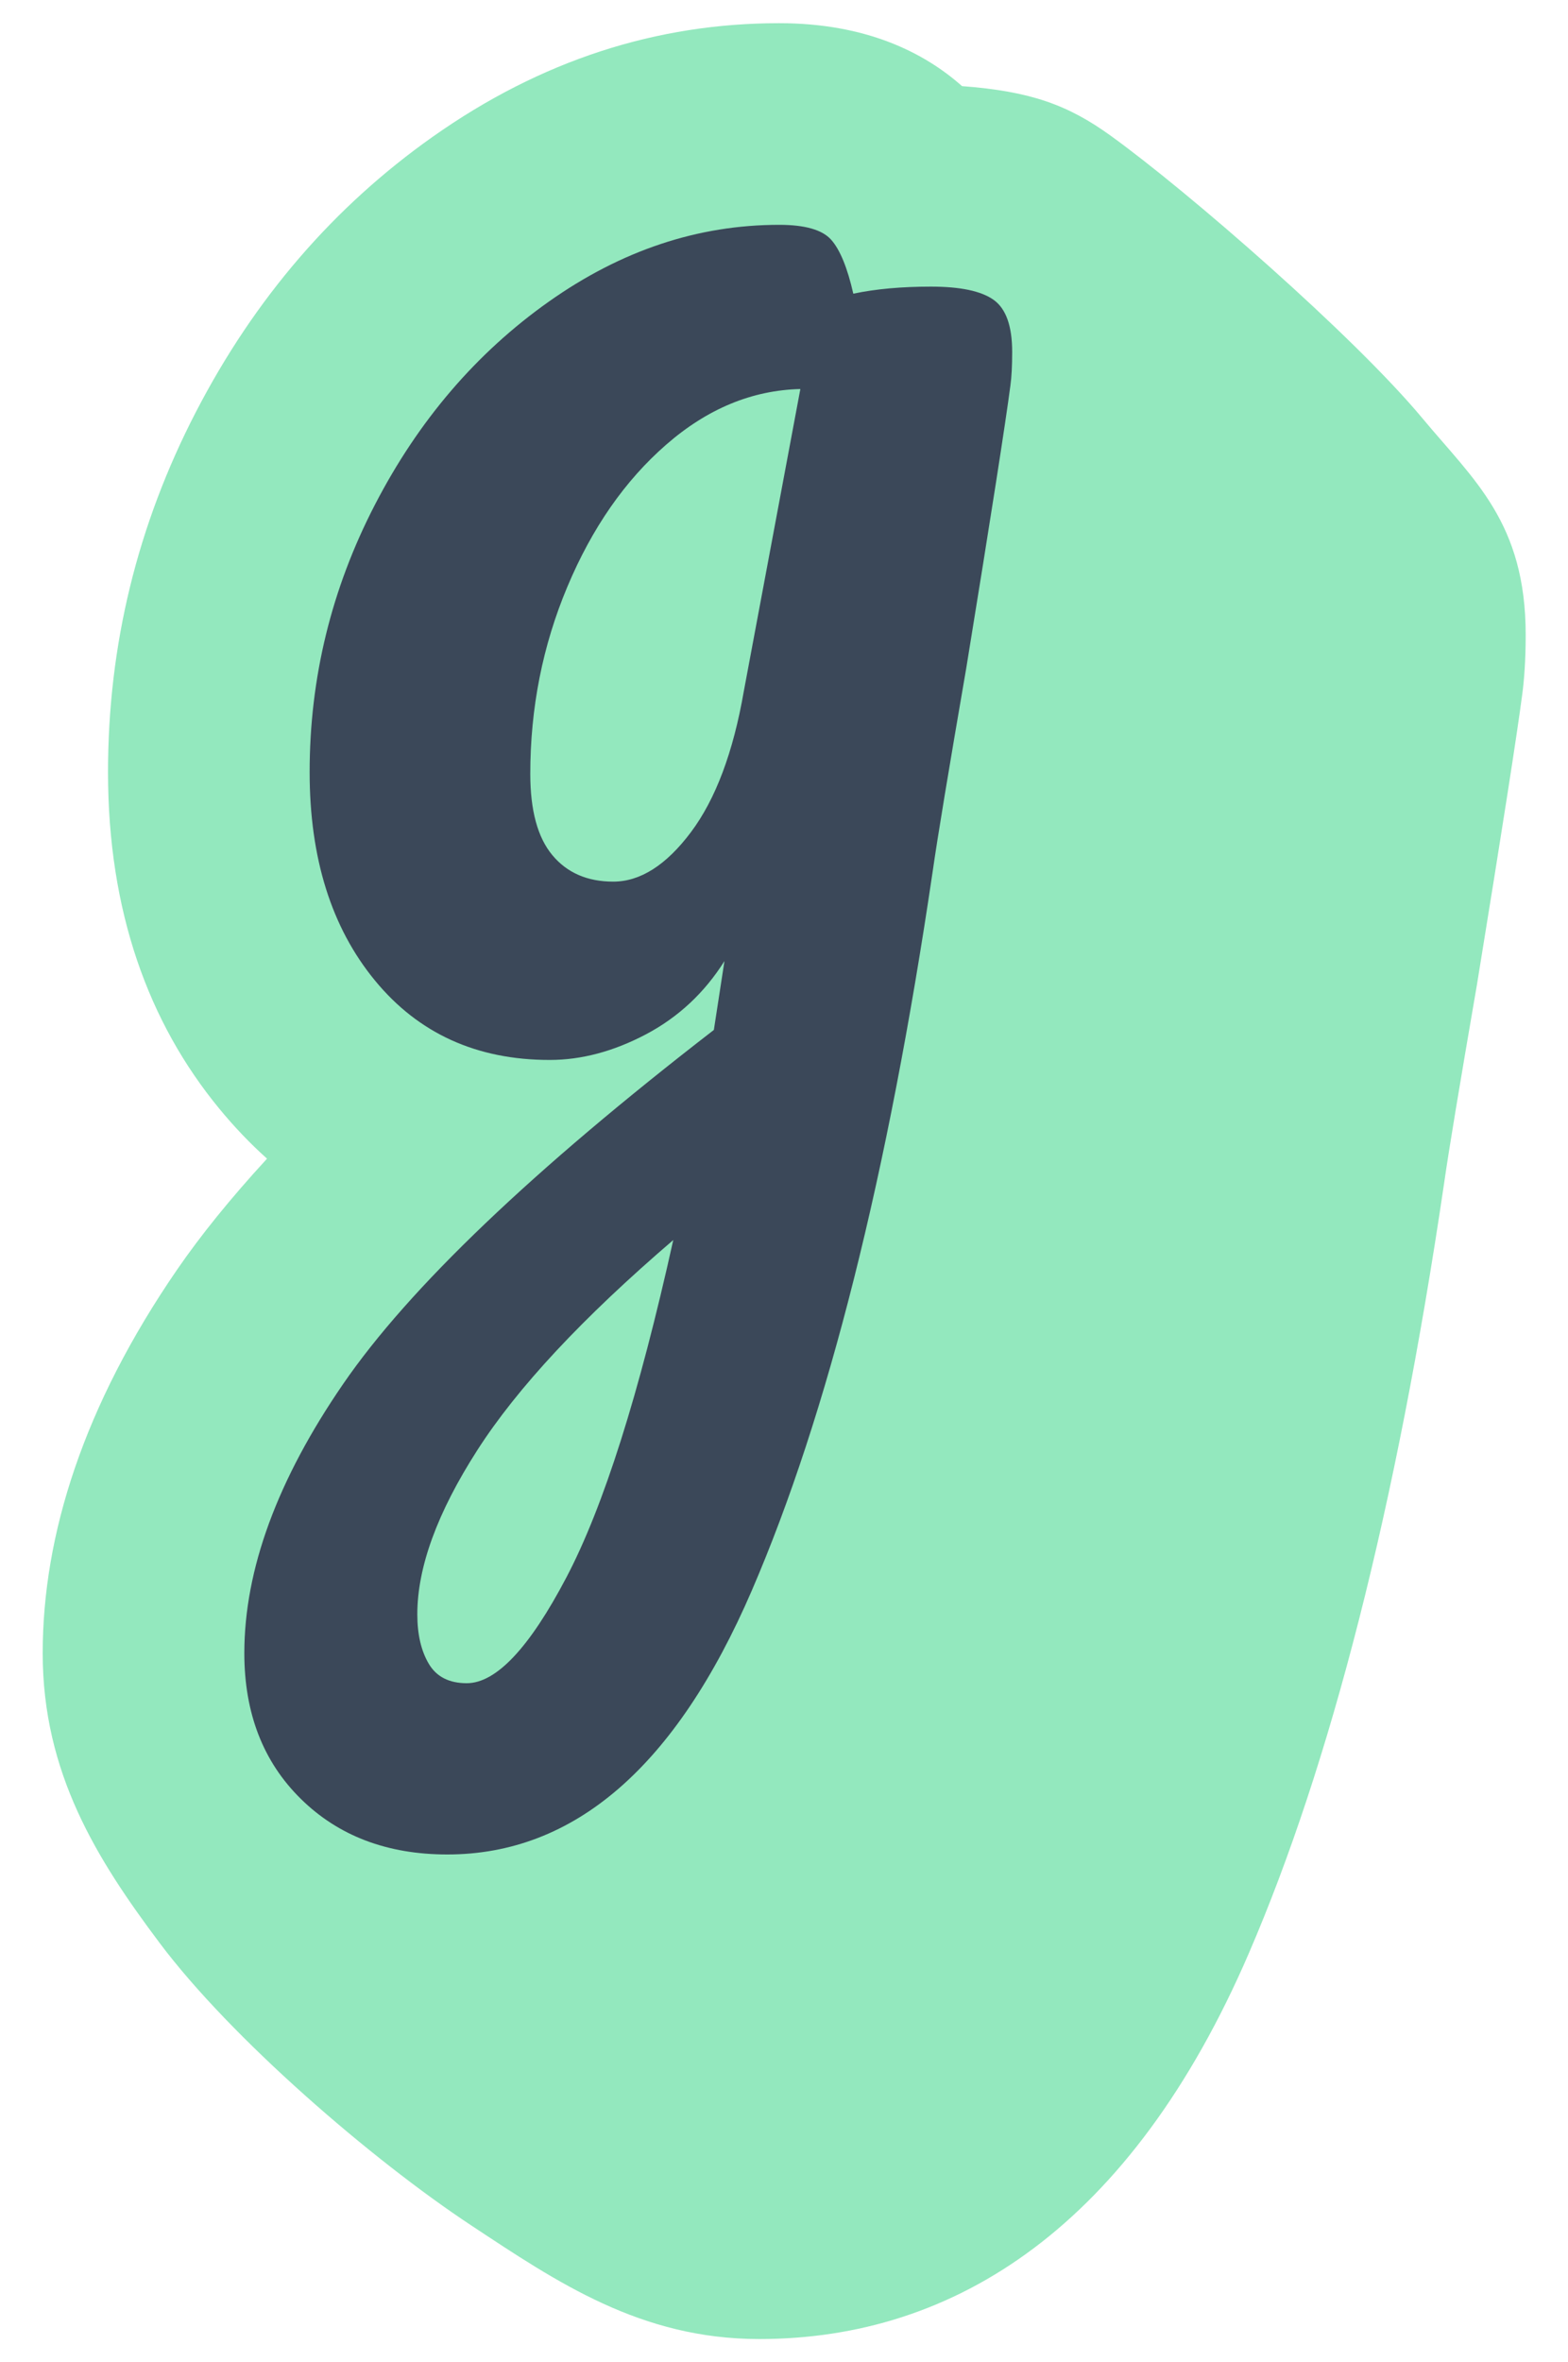
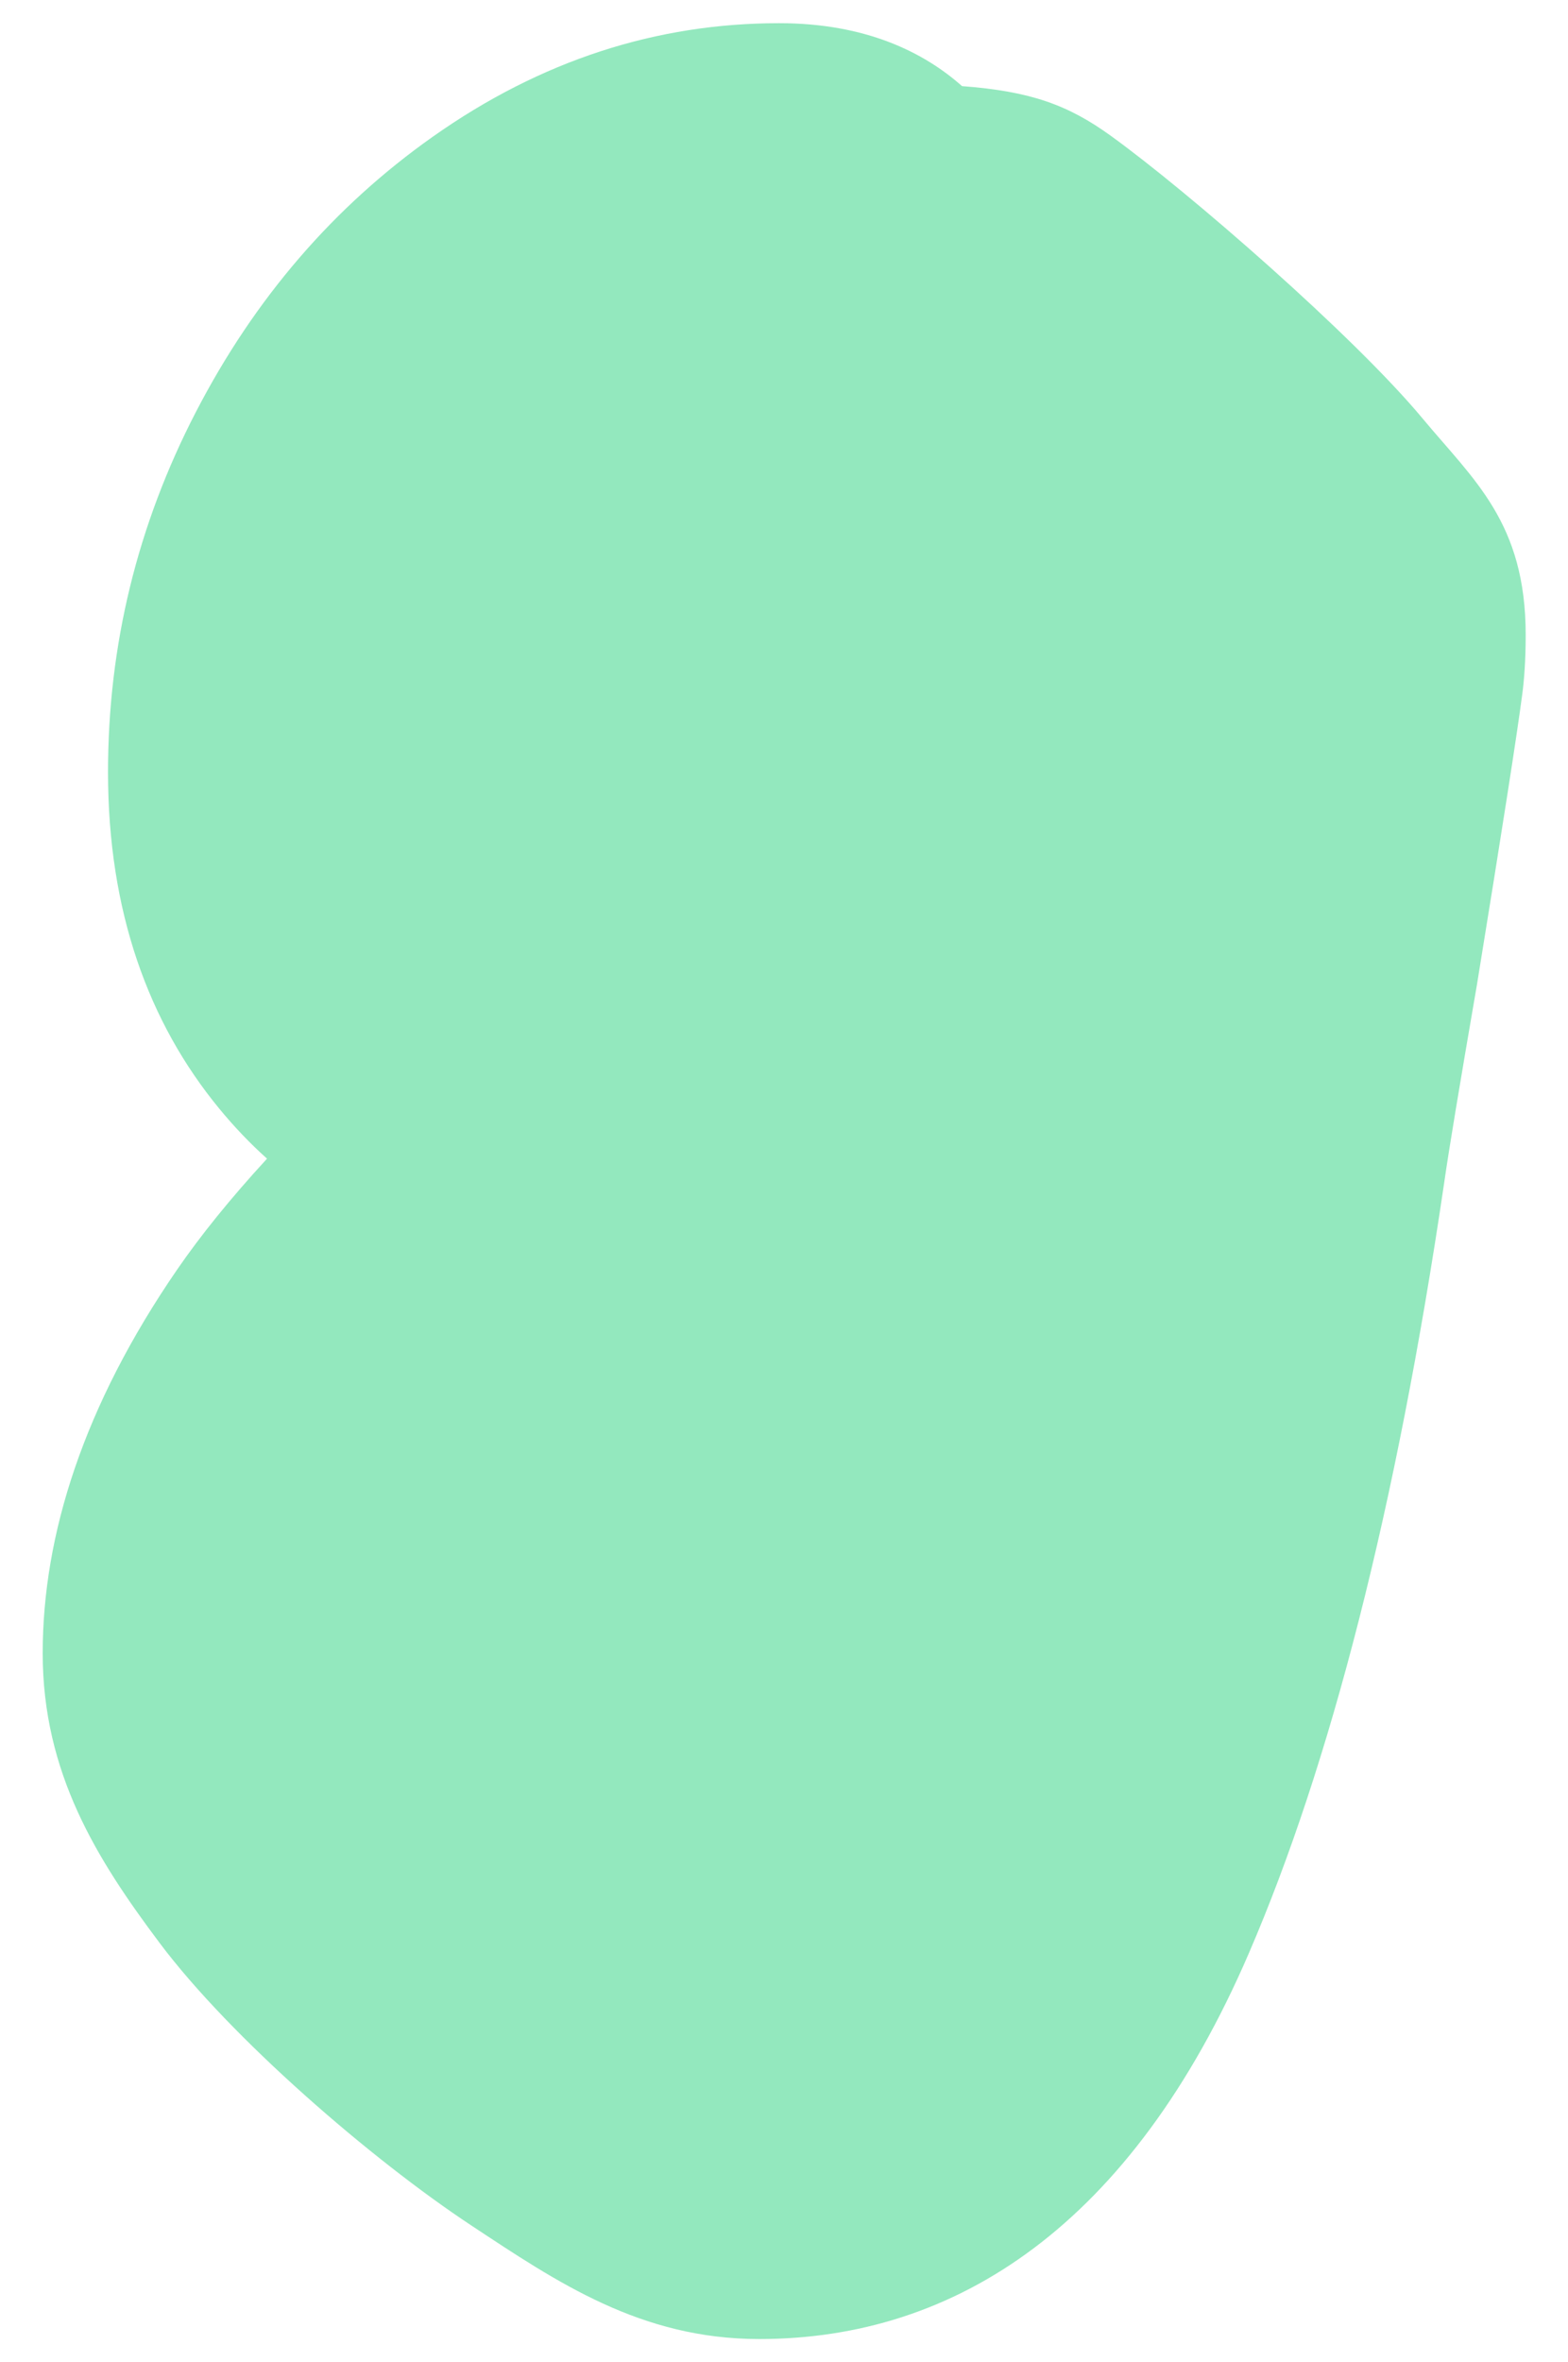
<svg xmlns="http://www.w3.org/2000/svg" width="100%" height="100%" viewBox="0 0 340 512" version="1.1" xml:space="preserve" style="fill-rule:evenodd;clip-rule:evenodd;stroke-linejoin:round;stroke-miterlimit:2;">
  <g transform="matrix(2.098,0,0,2.098,-403.475,-353.25)">
    <path d="M208.784,369.1C216.167,378.955 230.693,391.502 241.027,398.33C249.923,404.207 258.534,410.063 270.784,410.063C291.101,410.063 309.251,398.331 321.385,370.207C329.785,350.738 336.619,324.243 341.568,290.644C341.572,290.614 341.576,290.584 341.581,290.554C342.053,287.245 343.181,280.45 344.954,270.167C344.965,270.103 344.975,270.039 344.986,269.974C347.584,254.014 349.13,244.079 349.637,240.172C349.843,238.677 350,236.589 350,233.969C350,222.382 344.633,217.975 339.36,211.634C332.213,203.04 315.054,188.131 307.118,182.405C302.737,179.243 298.874,177.808 291.744,177.274C287.862,173.828 281.869,170.77 272.841,170.77C260.228,170.77 248.244,174.579 237.002,182.531C226.853,189.71 218.665,199.147 212.559,210.946C206.5,222.655 203.478,235.061 203.478,248.161C203.478,262.569 207.667,274.04 214.969,282.921C216.524,284.812 218.171,286.538 219.913,288.097C216.142,292.197 213.046,296.031 210.607,299.58C200.959,313.621 196.727,326.97 196.727,339.201C196.727,351.588 202.341,360.5 208.784,369.1Z" style="fill:rgb(147,232,190);fill-rule:nonzero;" />
  </g>
  <g transform="matrix(7.655,0,0,7.655,-1612.45,-1417.99)">
-     <path d="M237.011,193.354C237.844,193.354 238.436,193.479 238.786,193.729C239.136,193.979 239.311,194.47 239.311,195.204C239.311,195.604 239.294,195.92 239.261,196.154C239.127,197.187 238.711,199.854 238.011,204.154C237.511,207.054 237.194,208.97 237.061,209.904C235.794,218.504 234.086,225.295 231.936,230.279C229.786,235.262 226.911,237.754 223.311,237.754C221.611,237.754 220.227,237.229 219.161,236.179C218.094,235.129 217.561,233.754 217.561,232.054C217.561,229.687 218.494,227.145 220.361,224.429C222.227,221.712 225.727,218.37 230.861,214.404L231.161,212.454C230.594,213.354 229.852,214.045 228.936,214.529C228.019,215.012 227.111,215.254 226.211,215.254C224.144,215.254 222.494,214.504 221.261,213.004C220.027,211.504 219.411,209.537 219.411,207.104C219.411,204.437 220.027,201.912 221.261,199.529C222.494,197.145 224.136,195.229 226.186,193.779C228.236,192.329 230.411,191.604 232.711,191.604C233.444,191.604 233.936,191.745 234.186,192.029C234.436,192.312 234.644,192.82 234.811,193.554C235.444,193.42 236.177,193.354 237.011,193.354ZM228.011,210.204C228.777,210.204 229.511,209.737 230.211,208.804C230.911,207.87 231.411,206.537 231.711,204.804L233.311,196.254C231.944,196.287 230.677,196.812 229.511,197.829C228.344,198.845 227.411,200.187 226.711,201.854C226.011,203.52 225.661,205.287 225.661,207.154C225.661,208.187 225.869,208.954 226.286,209.454C226.702,209.954 227.277,210.204 228.011,210.204ZM223.861,232.904C224.694,232.904 225.636,231.904 226.686,229.904C227.736,227.904 228.744,224.72 229.711,220.354C227.144,222.554 225.294,224.537 224.161,226.304C223.027,228.07 222.461,229.62 222.461,230.954C222.461,231.52 222.569,231.987 222.786,232.354C223.002,232.72 223.361,232.904 223.861,232.904Z" style="fill:rgb(59,72,89);fill-rule:nonzero;" />
-   </g>
+     </g>
</svg>